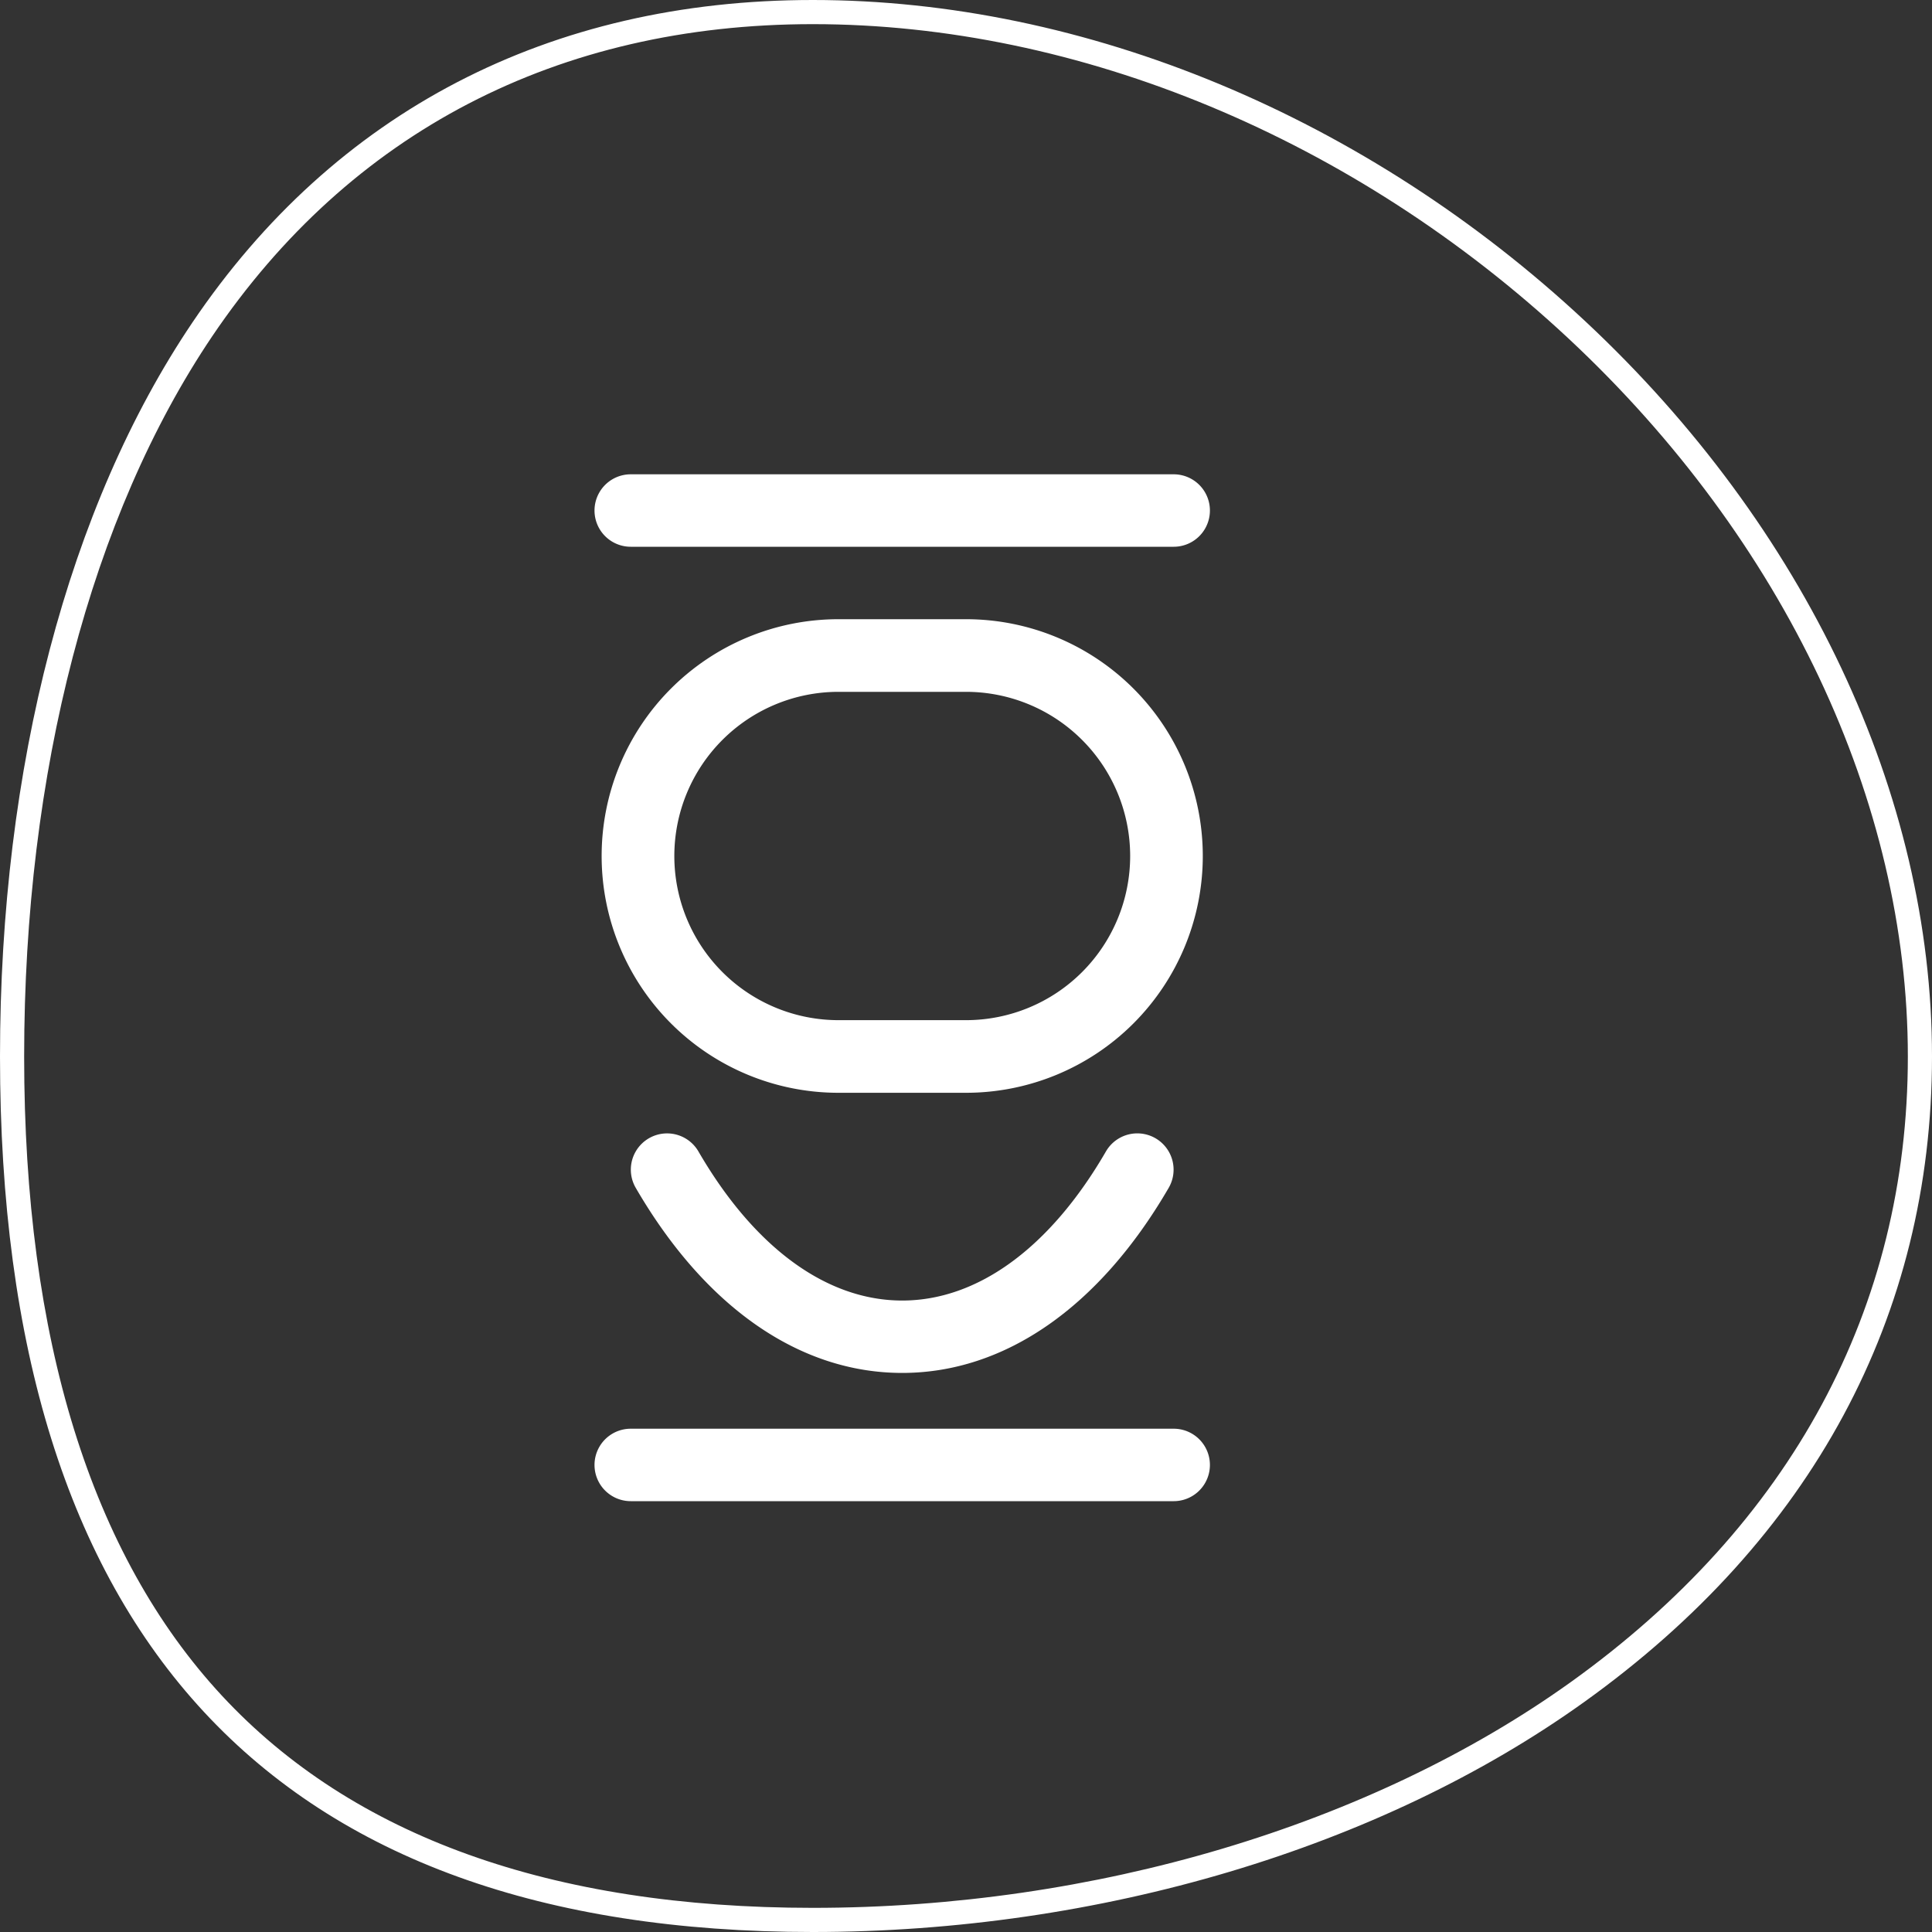
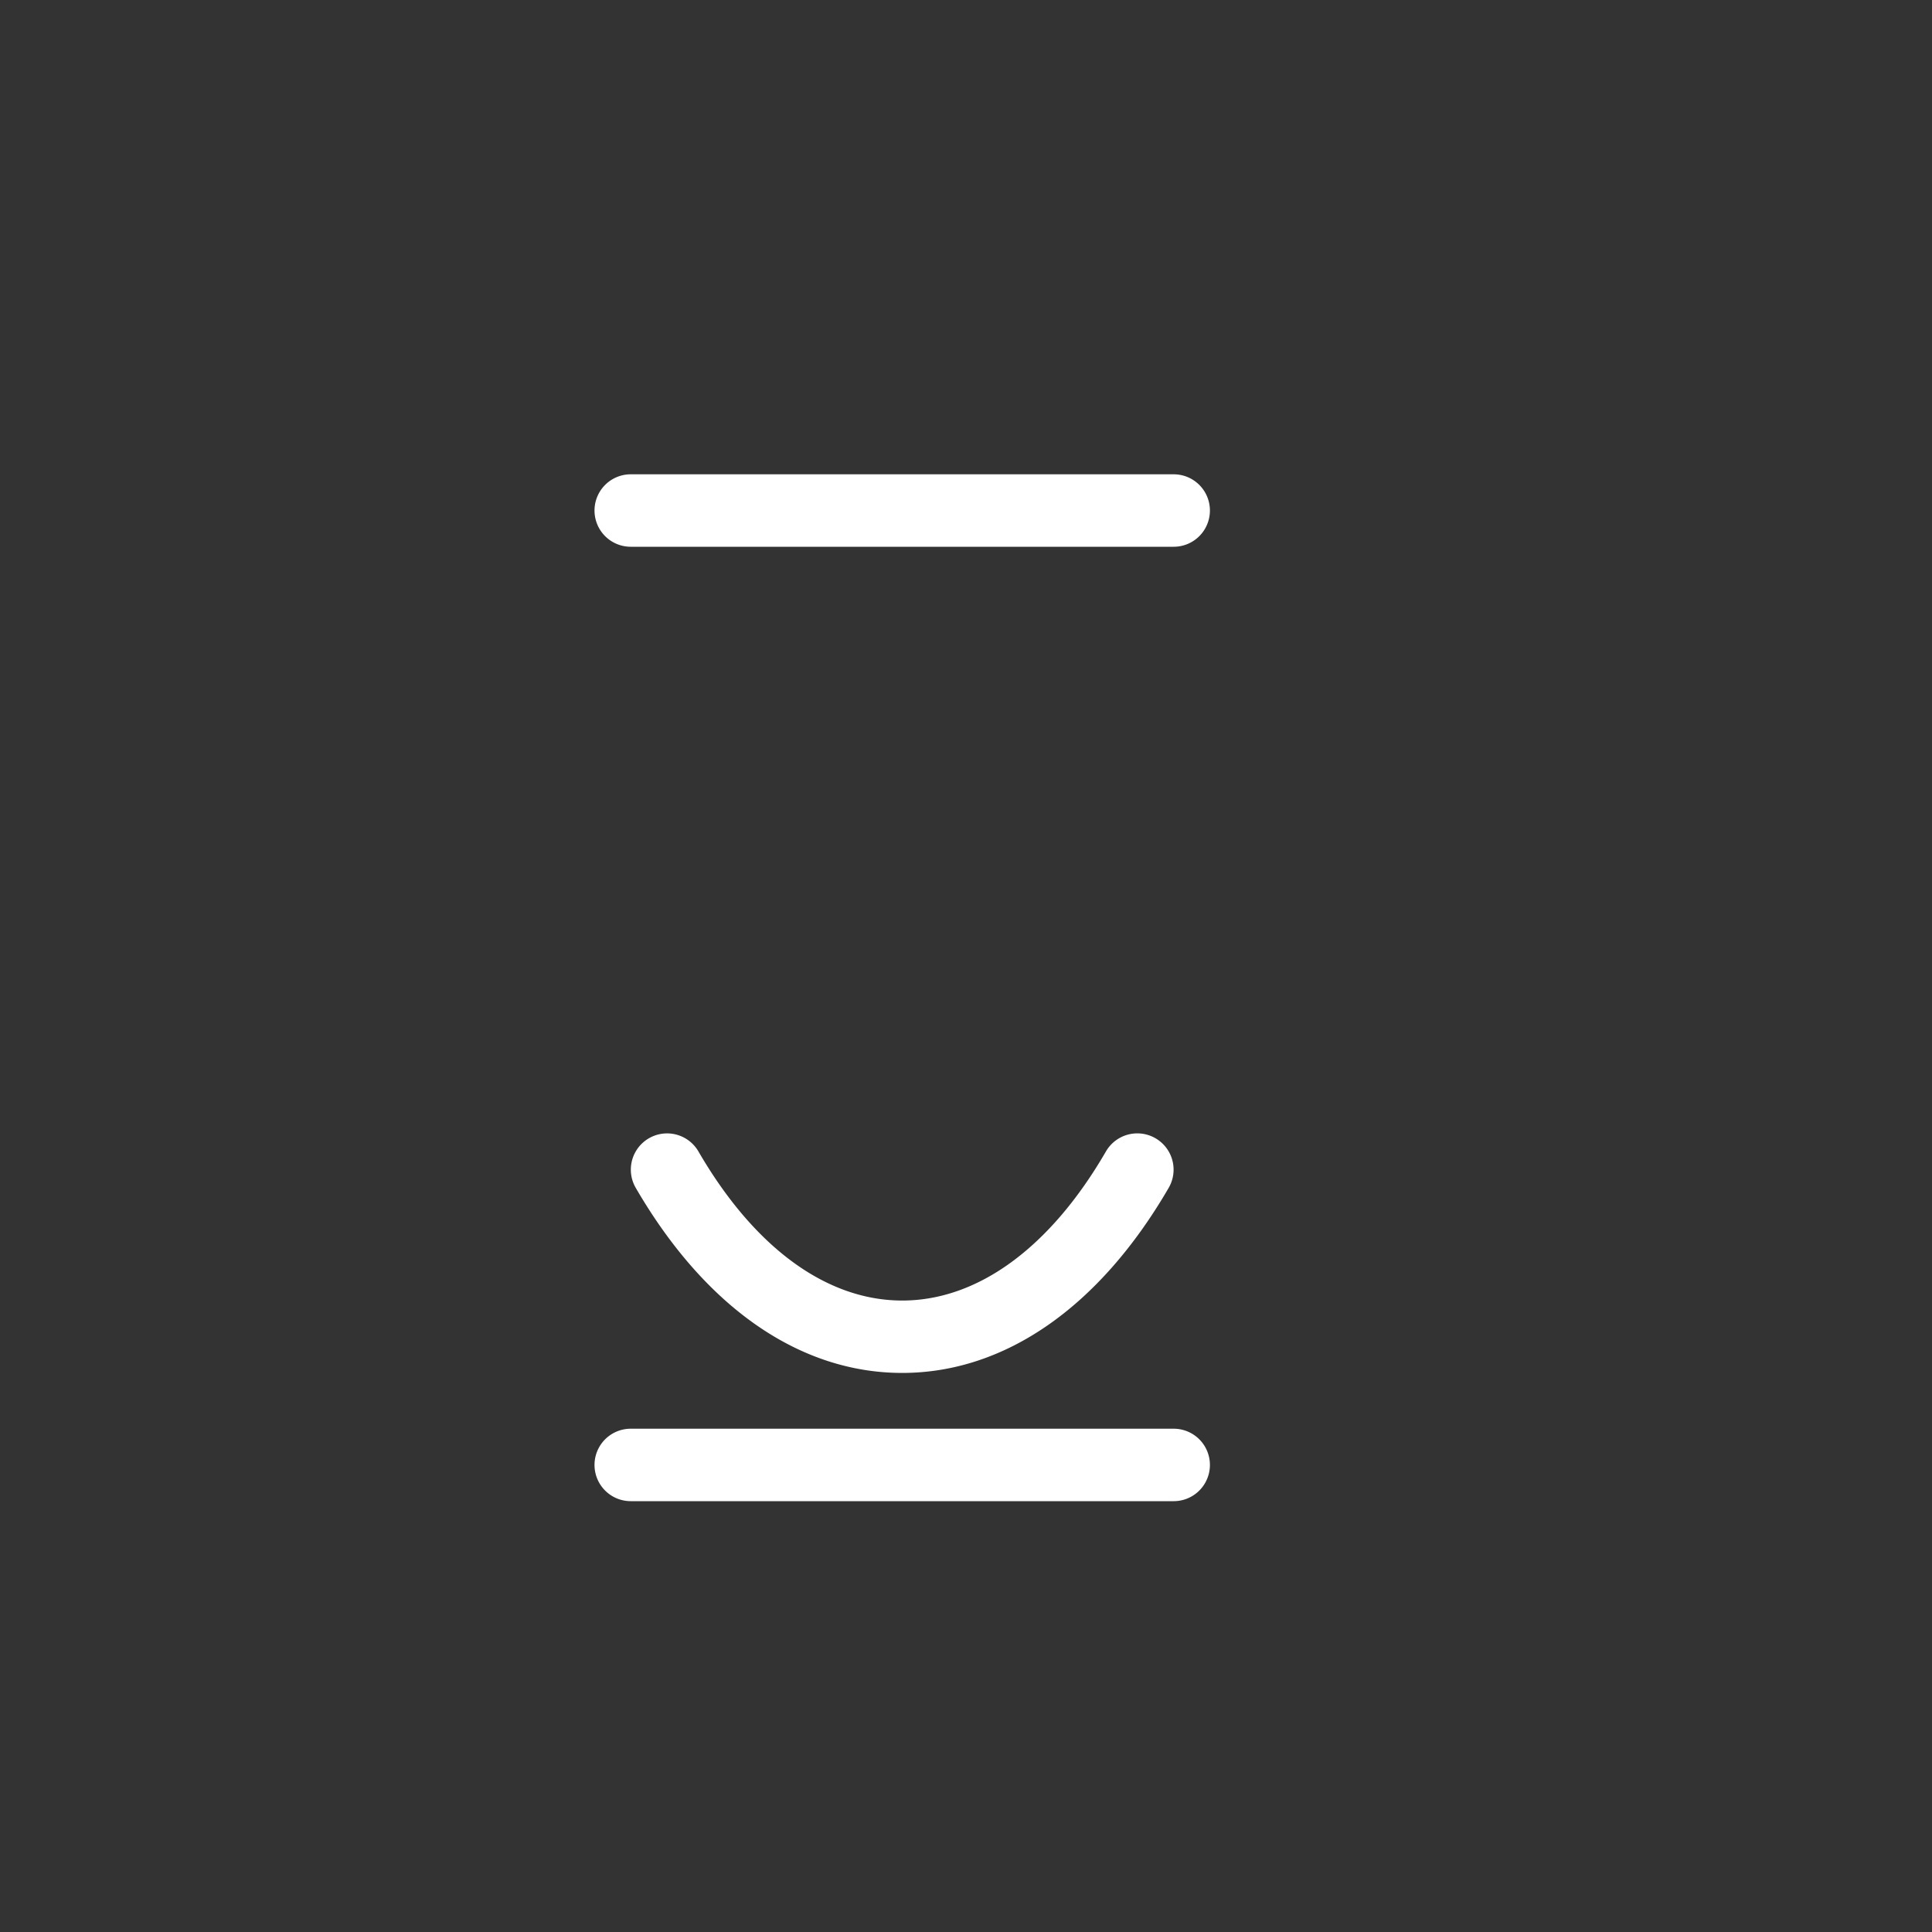
<svg xmlns="http://www.w3.org/2000/svg" viewBox="0 0 320 320">
  <rect x="0" y="0" width="320" height="320" fill="#333333" stroke="none" />
  <defs>
    <style>.cls-1{fill:none;}.cls-2{fill:#fff;}</style>
  </defs>
  <g id="レイヤー_2" data-name="レイヤー 2">
    <g id="logo02">
-       <rect class="cls-1" width="320" height="320" />
      <g id="logo_color_outline">
-         <path class="cls-2" d="M134.63,4c44.11,0,89.74,19,125.2,52.1C295.53,89.45,316,132.77,316,175c0,41.64-19.34,77.49-55.93,103.68C226.92,302.38,181.2,316,134.63,316c-43.3,0-76.23-11.82-97.88-35.15S4,221.81,4,175C4,127.84,15.07,85.47,35.16,55.68,58,21.88,92.37,4,134.63,4m0-4C91,0,55.45,18.48,31.85,53.44,11.31,83.89,0,127,0,175c0,96.23,45.3,145,134.63,145,47.39,0,94-13.88,127.77-38.1,37.68-27,57.6-63.95,57.6-106.93,0-43.29-20.93-87.67-57.44-121.77C226.37,19.39,179.75,0,134.63,0Z" />
        <path class="cls-2" d="M194.4,90.56H104.47a6,6,0,0,1,0-12H194.4a6,6,0,0,1,0,12Z" />
        <path class="cls-2" d="M194.4,248.64H104.47a6,6,0,1,1,0-12H194.4a6,6,0,1,1,0,12Z" />
-         <path class="cls-2" d="M160,181H138.87a39.22,39.22,0,0,1,0-78.44H160A39.22,39.22,0,0,1,160,181Zm-21.12-66.41a27.19,27.19,0,0,0,0,54.38H160a27.19,27.19,0,0,0,0-54.38Z" />
        <path class="cls-2" d="M149.43,227.4c-17,0-32.66-10.89-44.14-30.67a6,6,0,1,1,10.4-6c9.24,15.92,21.22,24.68,33.74,24.68s24.51-8.76,33.74-24.68a6,6,0,0,1,10.41,6C182.1,216.51,166.42,227.4,149.43,227.4Z" />
      </g>
    </g>
  </g>
</svg>